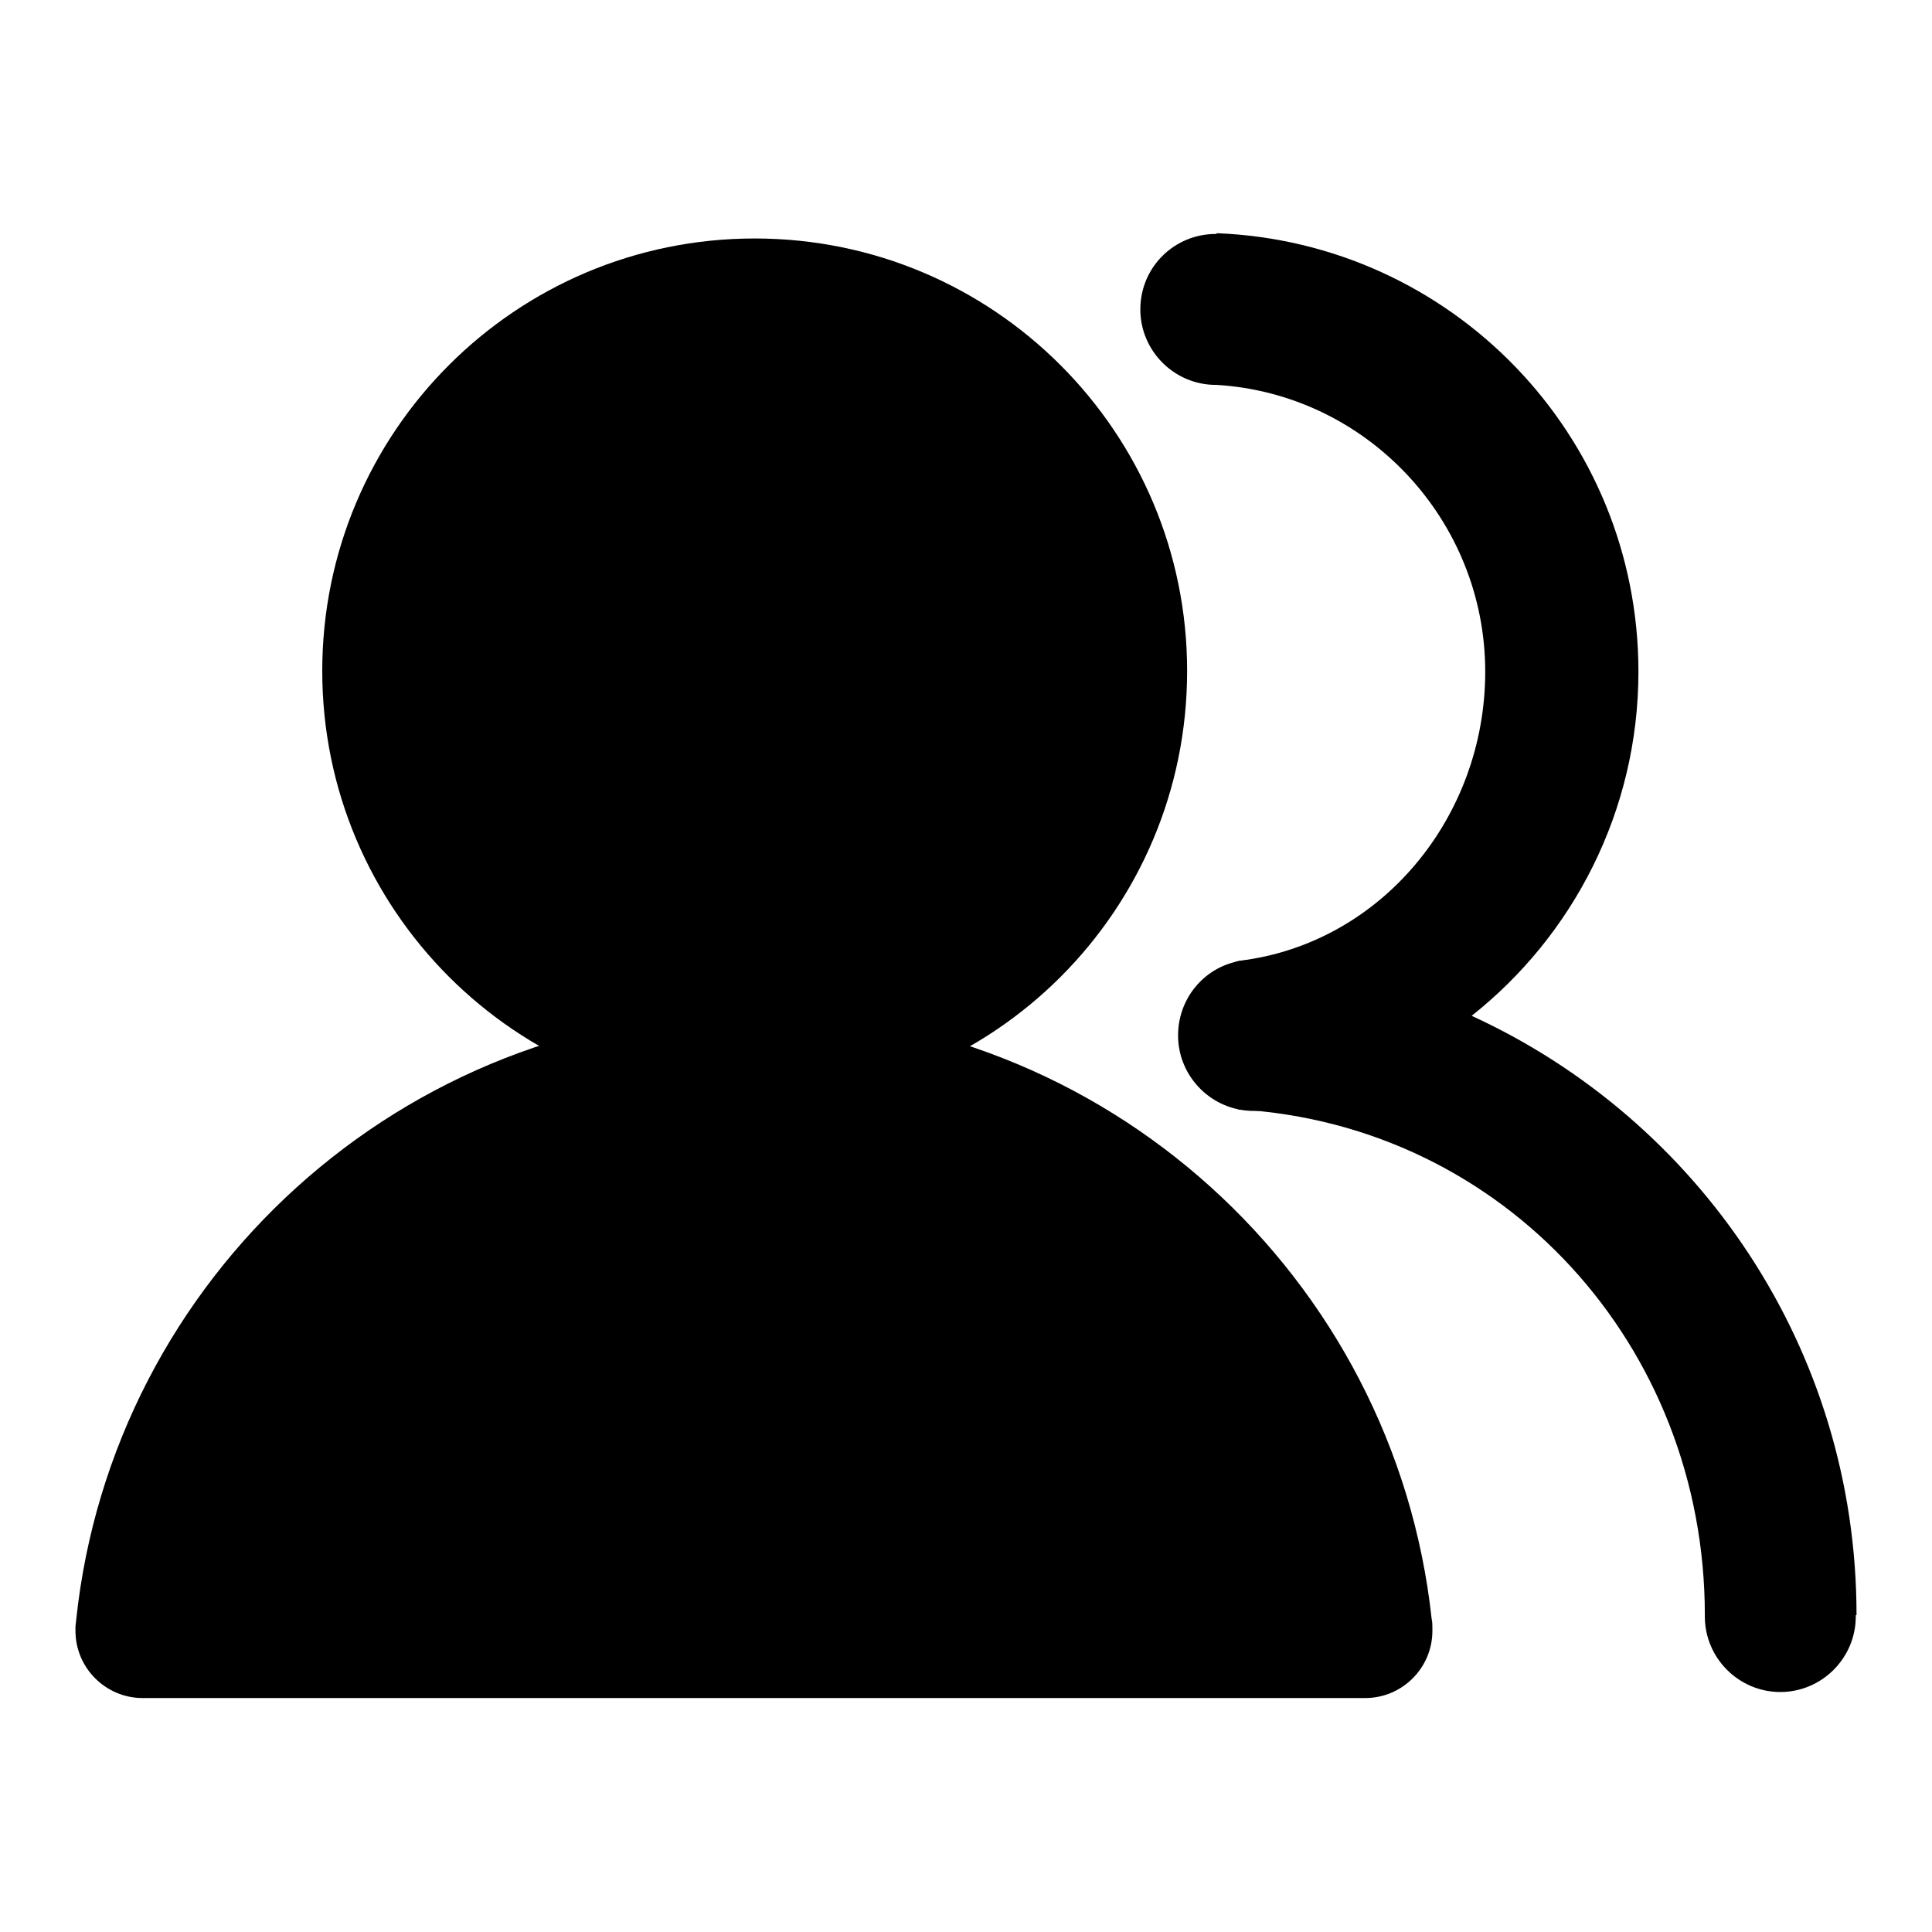
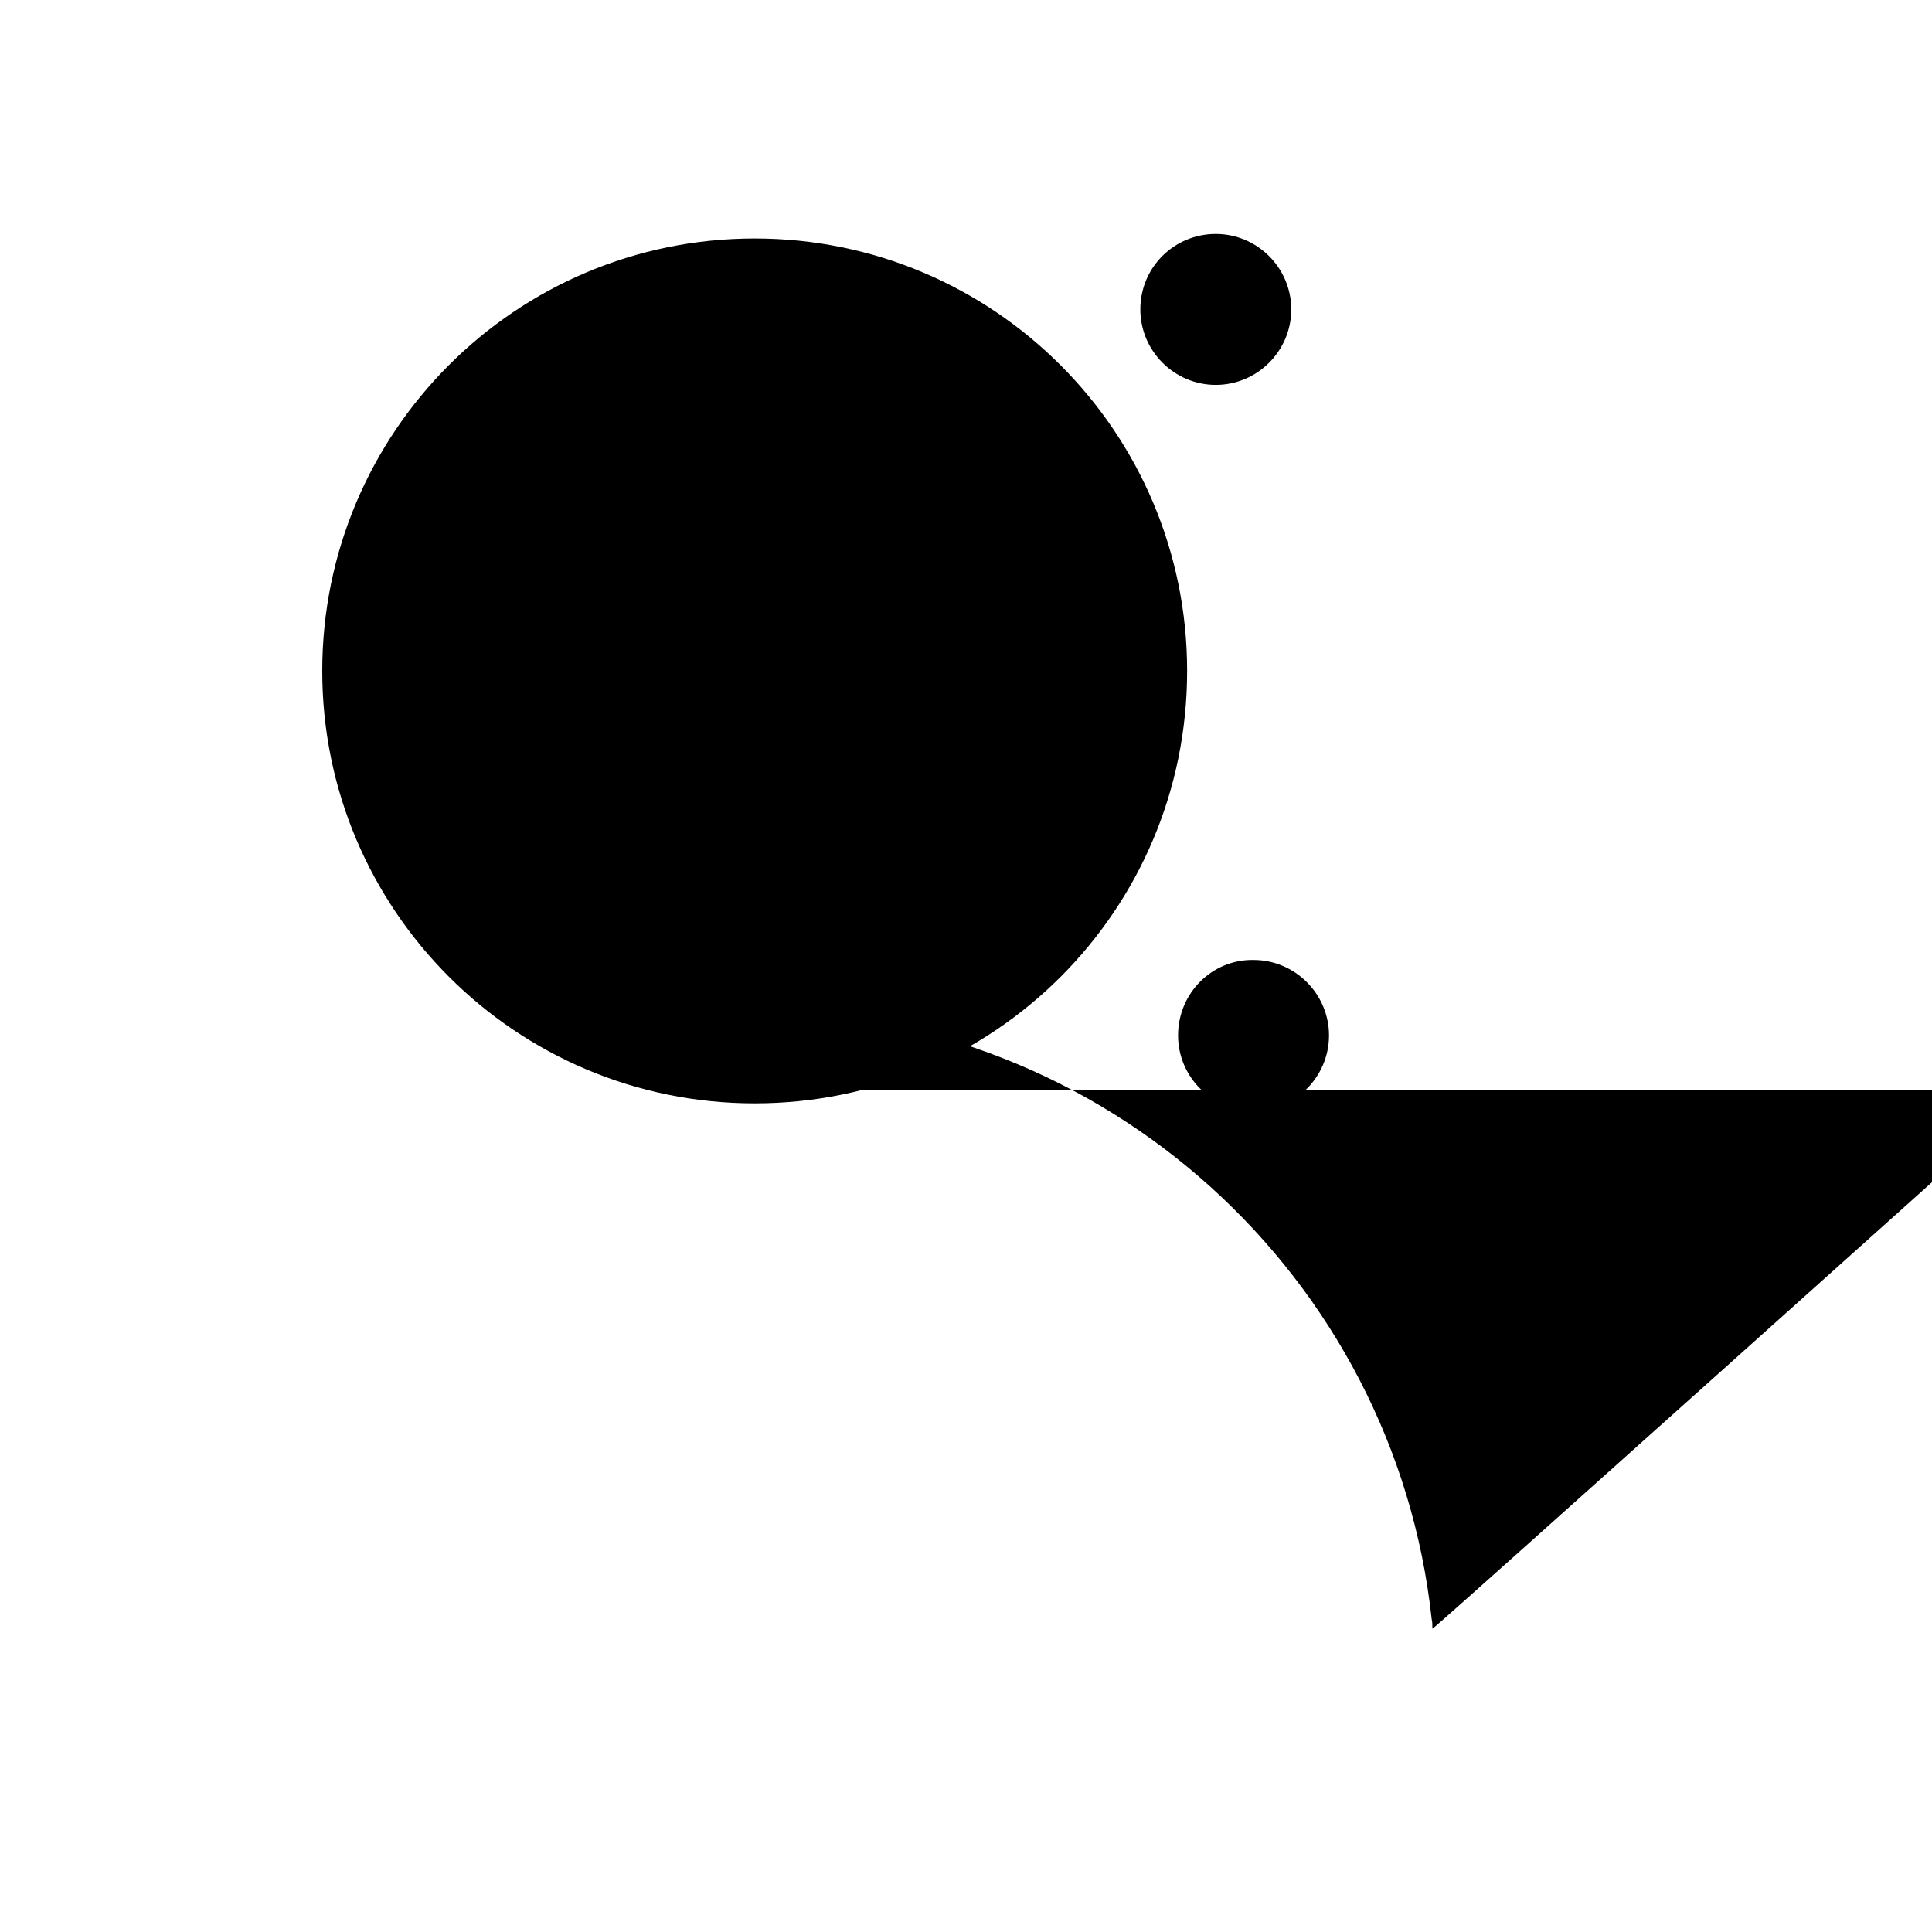
<svg xmlns="http://www.w3.org/2000/svg" version="1.1" x="0px" y="0px" viewBox="0 0 256 256" enable-background="new 0 0 256 256" xml:space="preserve">
  <g>
    <path fill="#000000" d="M156.1,137.2c0,5.5,4.5,10,10,10c5.5,0,10-4.5,10-10c0,0,0,0,0,0c0-5.5-4.5-10-10-10 C160.6,127.1,156.1,131.6,156.1,137.2C156.1,137.1,156.1,137.1,156.1,137.2z" />
    <path fill="#000000" d="M151.1,41c0,5.5,4.5,10,10,10s10-4.5,10-10c0,0,0,0,0,0c0-5.5-4.5-10-10-10S151.1,35.4,151.1,41 C151.1,41,151.1,41,151.1,41z" />
-     <path fill="#000000" d="M246,214c0-35.3-20.9-65.6-51-79.4c13.4-10.6,22.1-27.1,22.1-45.6c0-31.4-24.8-56.9-55.9-58.1V51 c19.9,1.2,35.6,17.9,35.6,38c0,19.3-13.8,36-32.5,38.3c-1.4,0.2-3.2,1.8-3.2,3.2v14.9c0-4.9,0.8-0.1,1.8-0.1l1.2,1.7 c35.2,2.1,61.8,31.3,61.8,67h0v0.2c0,5.5,4.5,10,10,10c5.5,0,10-4.5,10-10V214L246,214z" />
    <path fill="#000000" d="M42.7,88.9c0,31.6,25.6,57.3,57.3,57.3s57.3-25.6,57.3-57.3c0-31.6-25.6-57.3-57.3-57.3 S42.7,57.3,42.7,88.9L42.7,88.9z" />
-     <path fill="#000000" d="M189.8,215.8c0-0.4,0-0.9-0.1-1.3c-4.9-45.2-43.2-80.5-89.8-80.5c-46.6,0-85,35.3-89.8,80.6 c0,0.3-0.1,0.6-0.1,1c0,0,0,0.1,0,0.2v0.3c0,4.9,4,8.9,8.9,8.9h162c4.9,0,8.9-4,8.9-8.9C189.8,216,189.8,215.9,189.8,215.8 L189.8,215.8z" />
+     <path fill="#000000" d="M189.8,215.8c0-0.4,0-0.9-0.1-1.3c-4.9-45.2-43.2-80.5-89.8-80.5c0,0.3-0.1,0.6-0.1,1c0,0,0,0.1,0,0.2v0.3c0,4.9,4,8.9,8.9,8.9h162c4.9,0,8.9-4,8.9-8.9C189.8,216,189.8,215.9,189.8,215.8 L189.8,215.8z" />
  </g>
</svg>